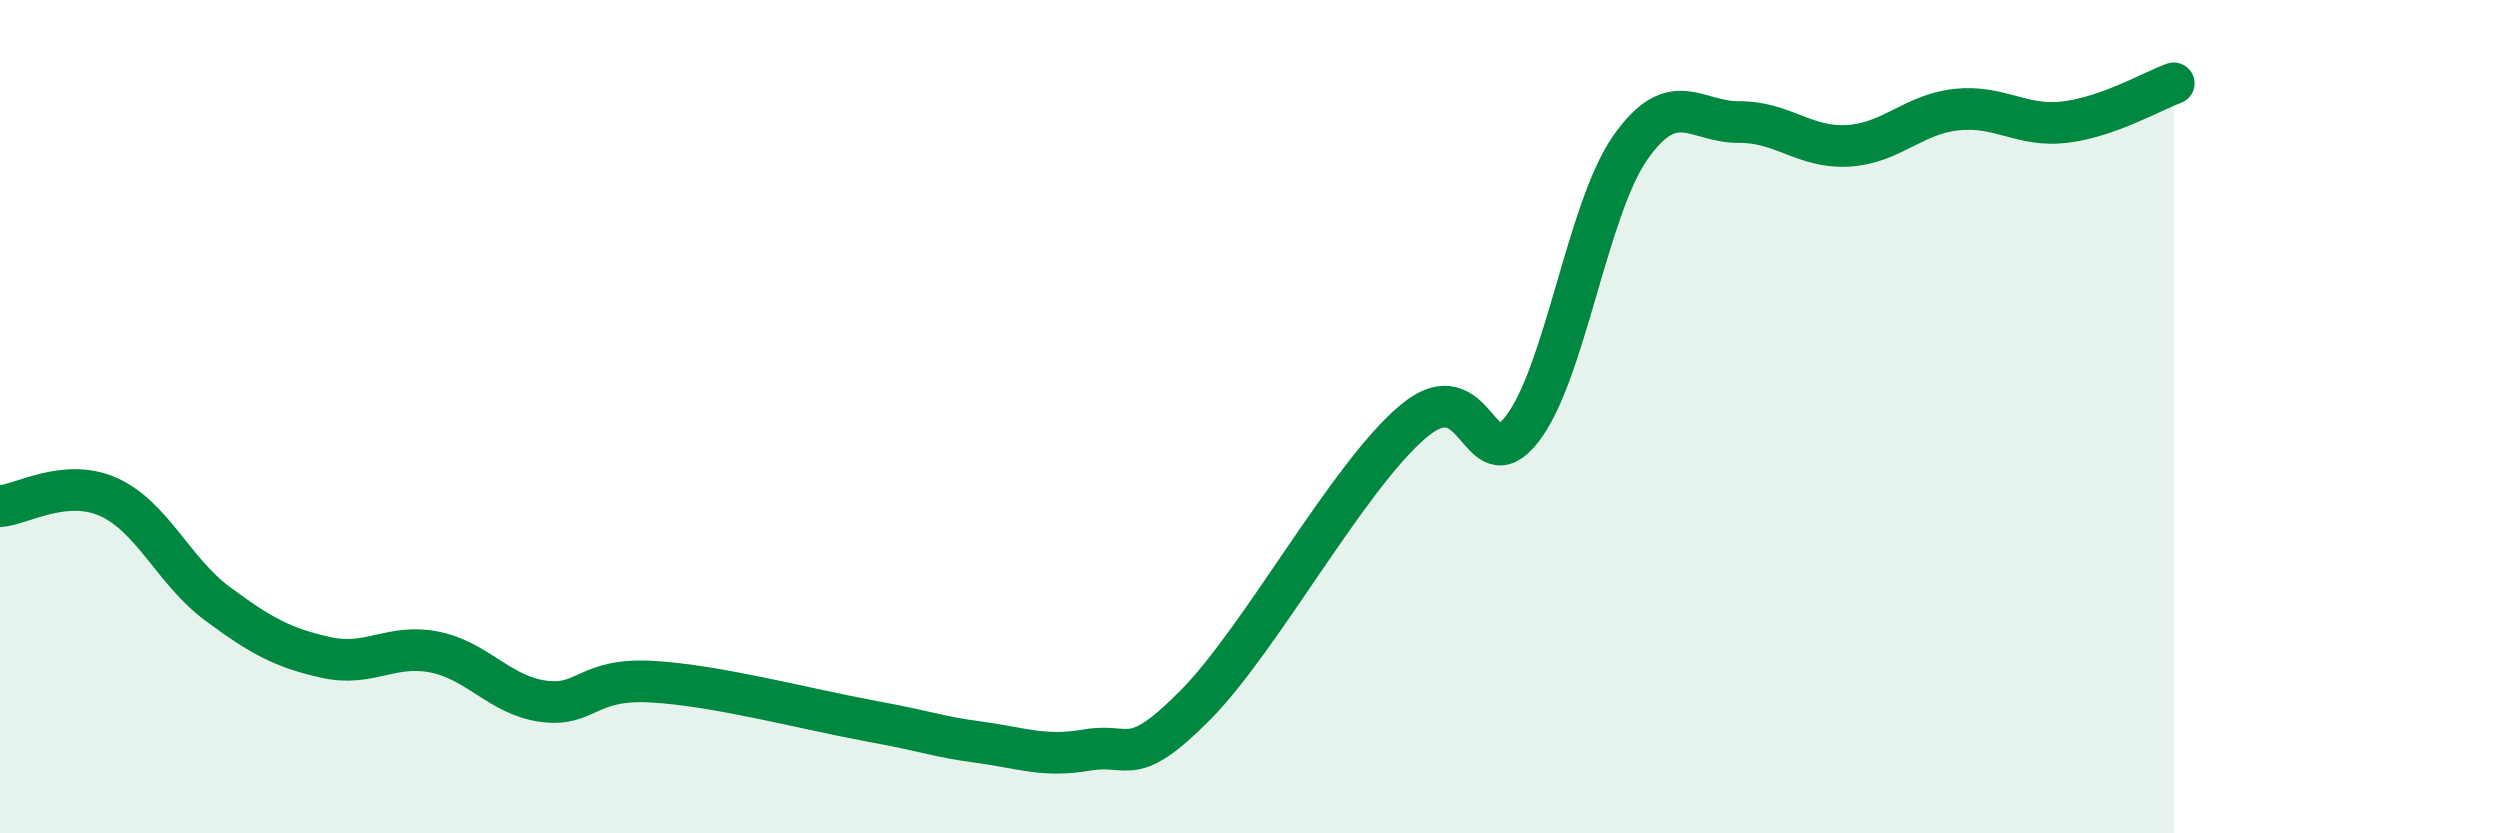
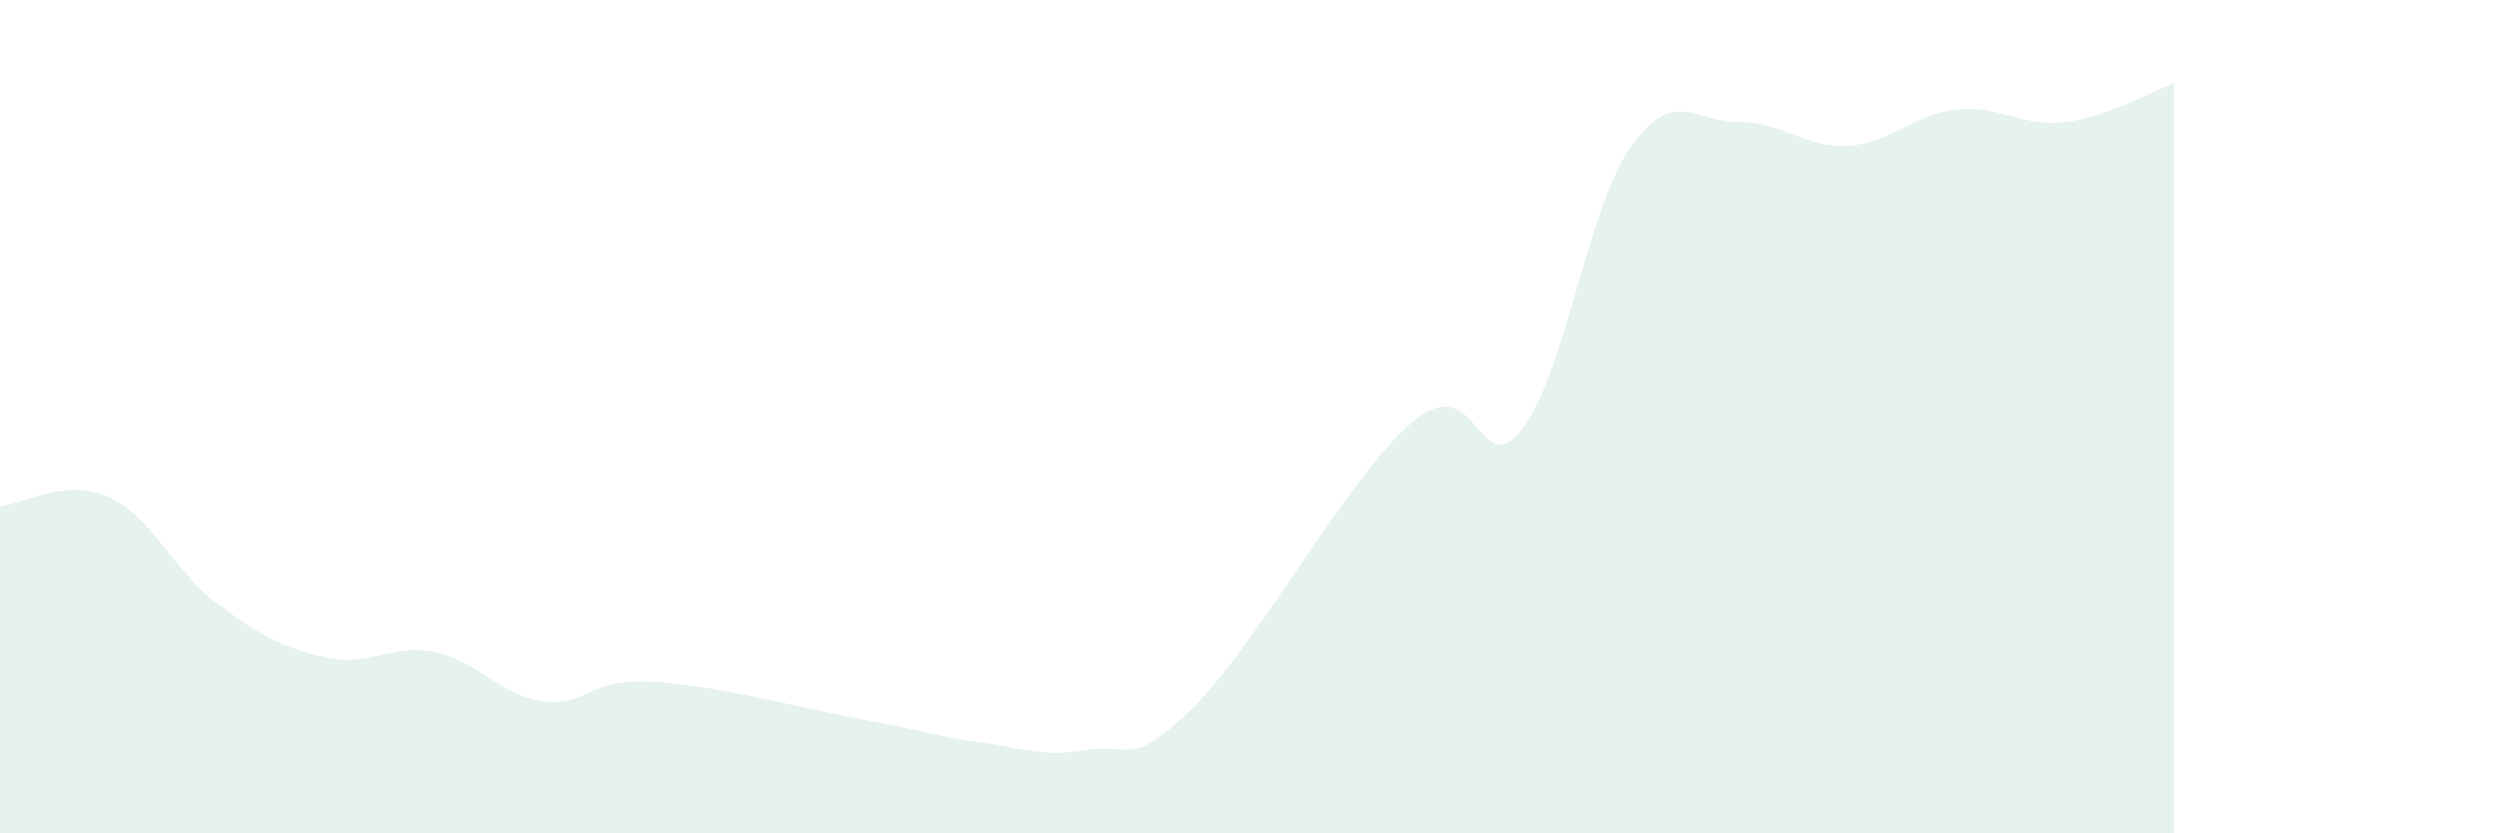
<svg xmlns="http://www.w3.org/2000/svg" width="60" height="20" viewBox="0 0 60 20">
  <path d="M 0,12.15 C 0.52,12.11 1.57,11.46 2.61,11.93 C 3.65,12.4 4.18,13.72 5.22,14.49 C 6.26,15.26 6.79,15.55 7.83,15.78 C 8.87,16.01 9.39,15.44 10.43,15.65 C 11.47,15.86 12,16.69 13.04,16.83 C 14.08,16.97 14.08,16.27 15.65,16.36 C 17.22,16.45 19.3,17.01 20.87,17.3 C 22.44,17.59 22.44,17.67 23.48,17.81 C 24.52,17.95 25.05,18.18 26.09,18 C 27.13,17.82 27.14,18.49 28.7,16.91 C 30.26,15.33 32.35,11.44 33.91,10.12 C 35.47,8.8 35.48,11.63 36.52,10.31 C 37.56,8.99 38.09,5.02 39.13,3.54 C 40.17,2.06 40.7,2.94 41.74,2.93 C 42.78,2.92 43.31,3.56 44.35,3.5 C 45.39,3.44 45.92,2.74 46.96,2.63 C 48,2.52 48.53,3.06 49.57,2.93 C 50.61,2.8 51.65,2.19 52.17,2L52.17 20L0 20Z" fill="#008740" opacity="0.1" stroke-linecap="round" stroke-linejoin="round" />
-   <path d="M 0,12.15 C 0.52,12.11 1.57,11.46 2.61,11.93 C 3.65,12.4 4.18,13.72 5.22,14.49 C 6.26,15.26 6.79,15.55 7.83,15.78 C 8.87,16.01 9.39,15.44 10.43,15.65 C 11.47,15.86 12,16.69 13.04,16.83 C 14.08,16.97 14.08,16.27 15.65,16.36 C 17.22,16.45 19.3,17.01 20.87,17.3 C 22.44,17.59 22.44,17.67 23.48,17.81 C 24.52,17.95 25.05,18.18 26.09,18 C 27.13,17.82 27.14,18.49 28.7,16.91 C 30.26,15.33 32.35,11.44 33.91,10.12 C 35.47,8.8 35.48,11.63 36.52,10.31 C 37.56,8.99 38.09,5.02 39.13,3.54 C 40.17,2.06 40.7,2.94 41.74,2.93 C 42.78,2.92 43.31,3.56 44.35,3.5 C 45.39,3.44 45.92,2.74 46.96,2.63 C 48,2.52 48.53,3.06 49.57,2.93 C 50.61,2.8 51.65,2.19 52.17,2" stroke="#008740" stroke-width="1" fill="none" stroke-linecap="round" stroke-linejoin="round" />
</svg>